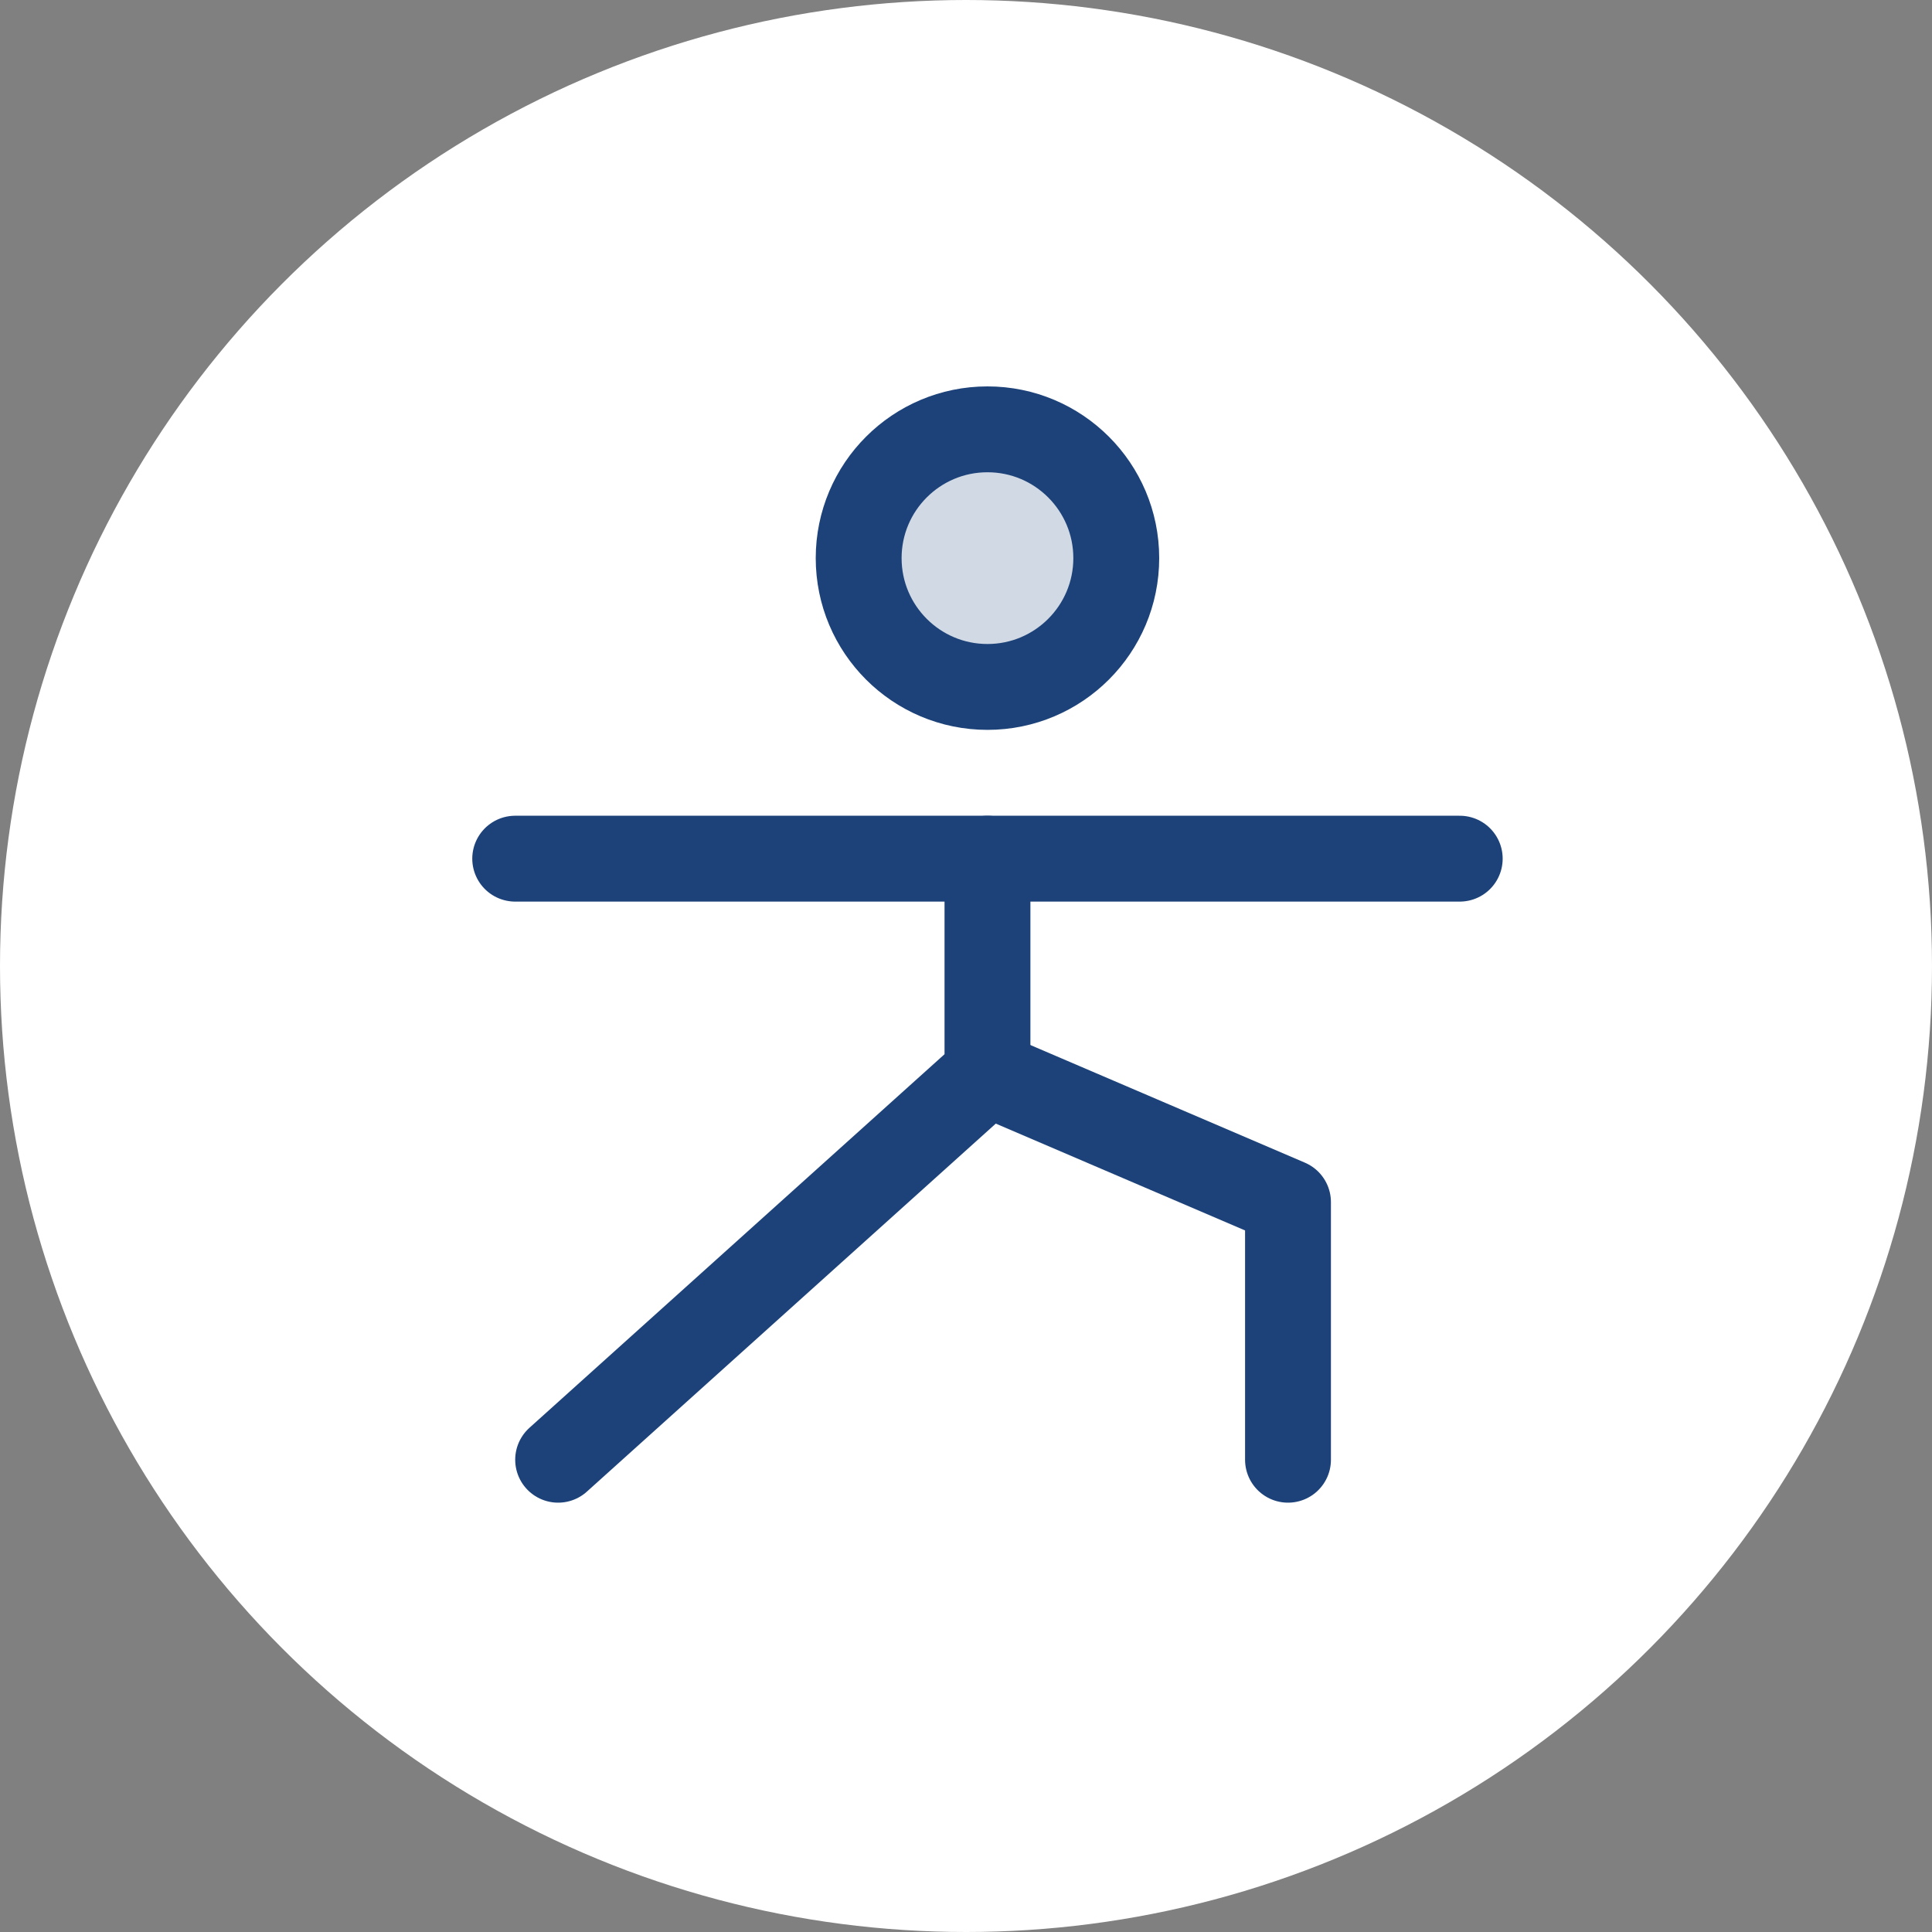
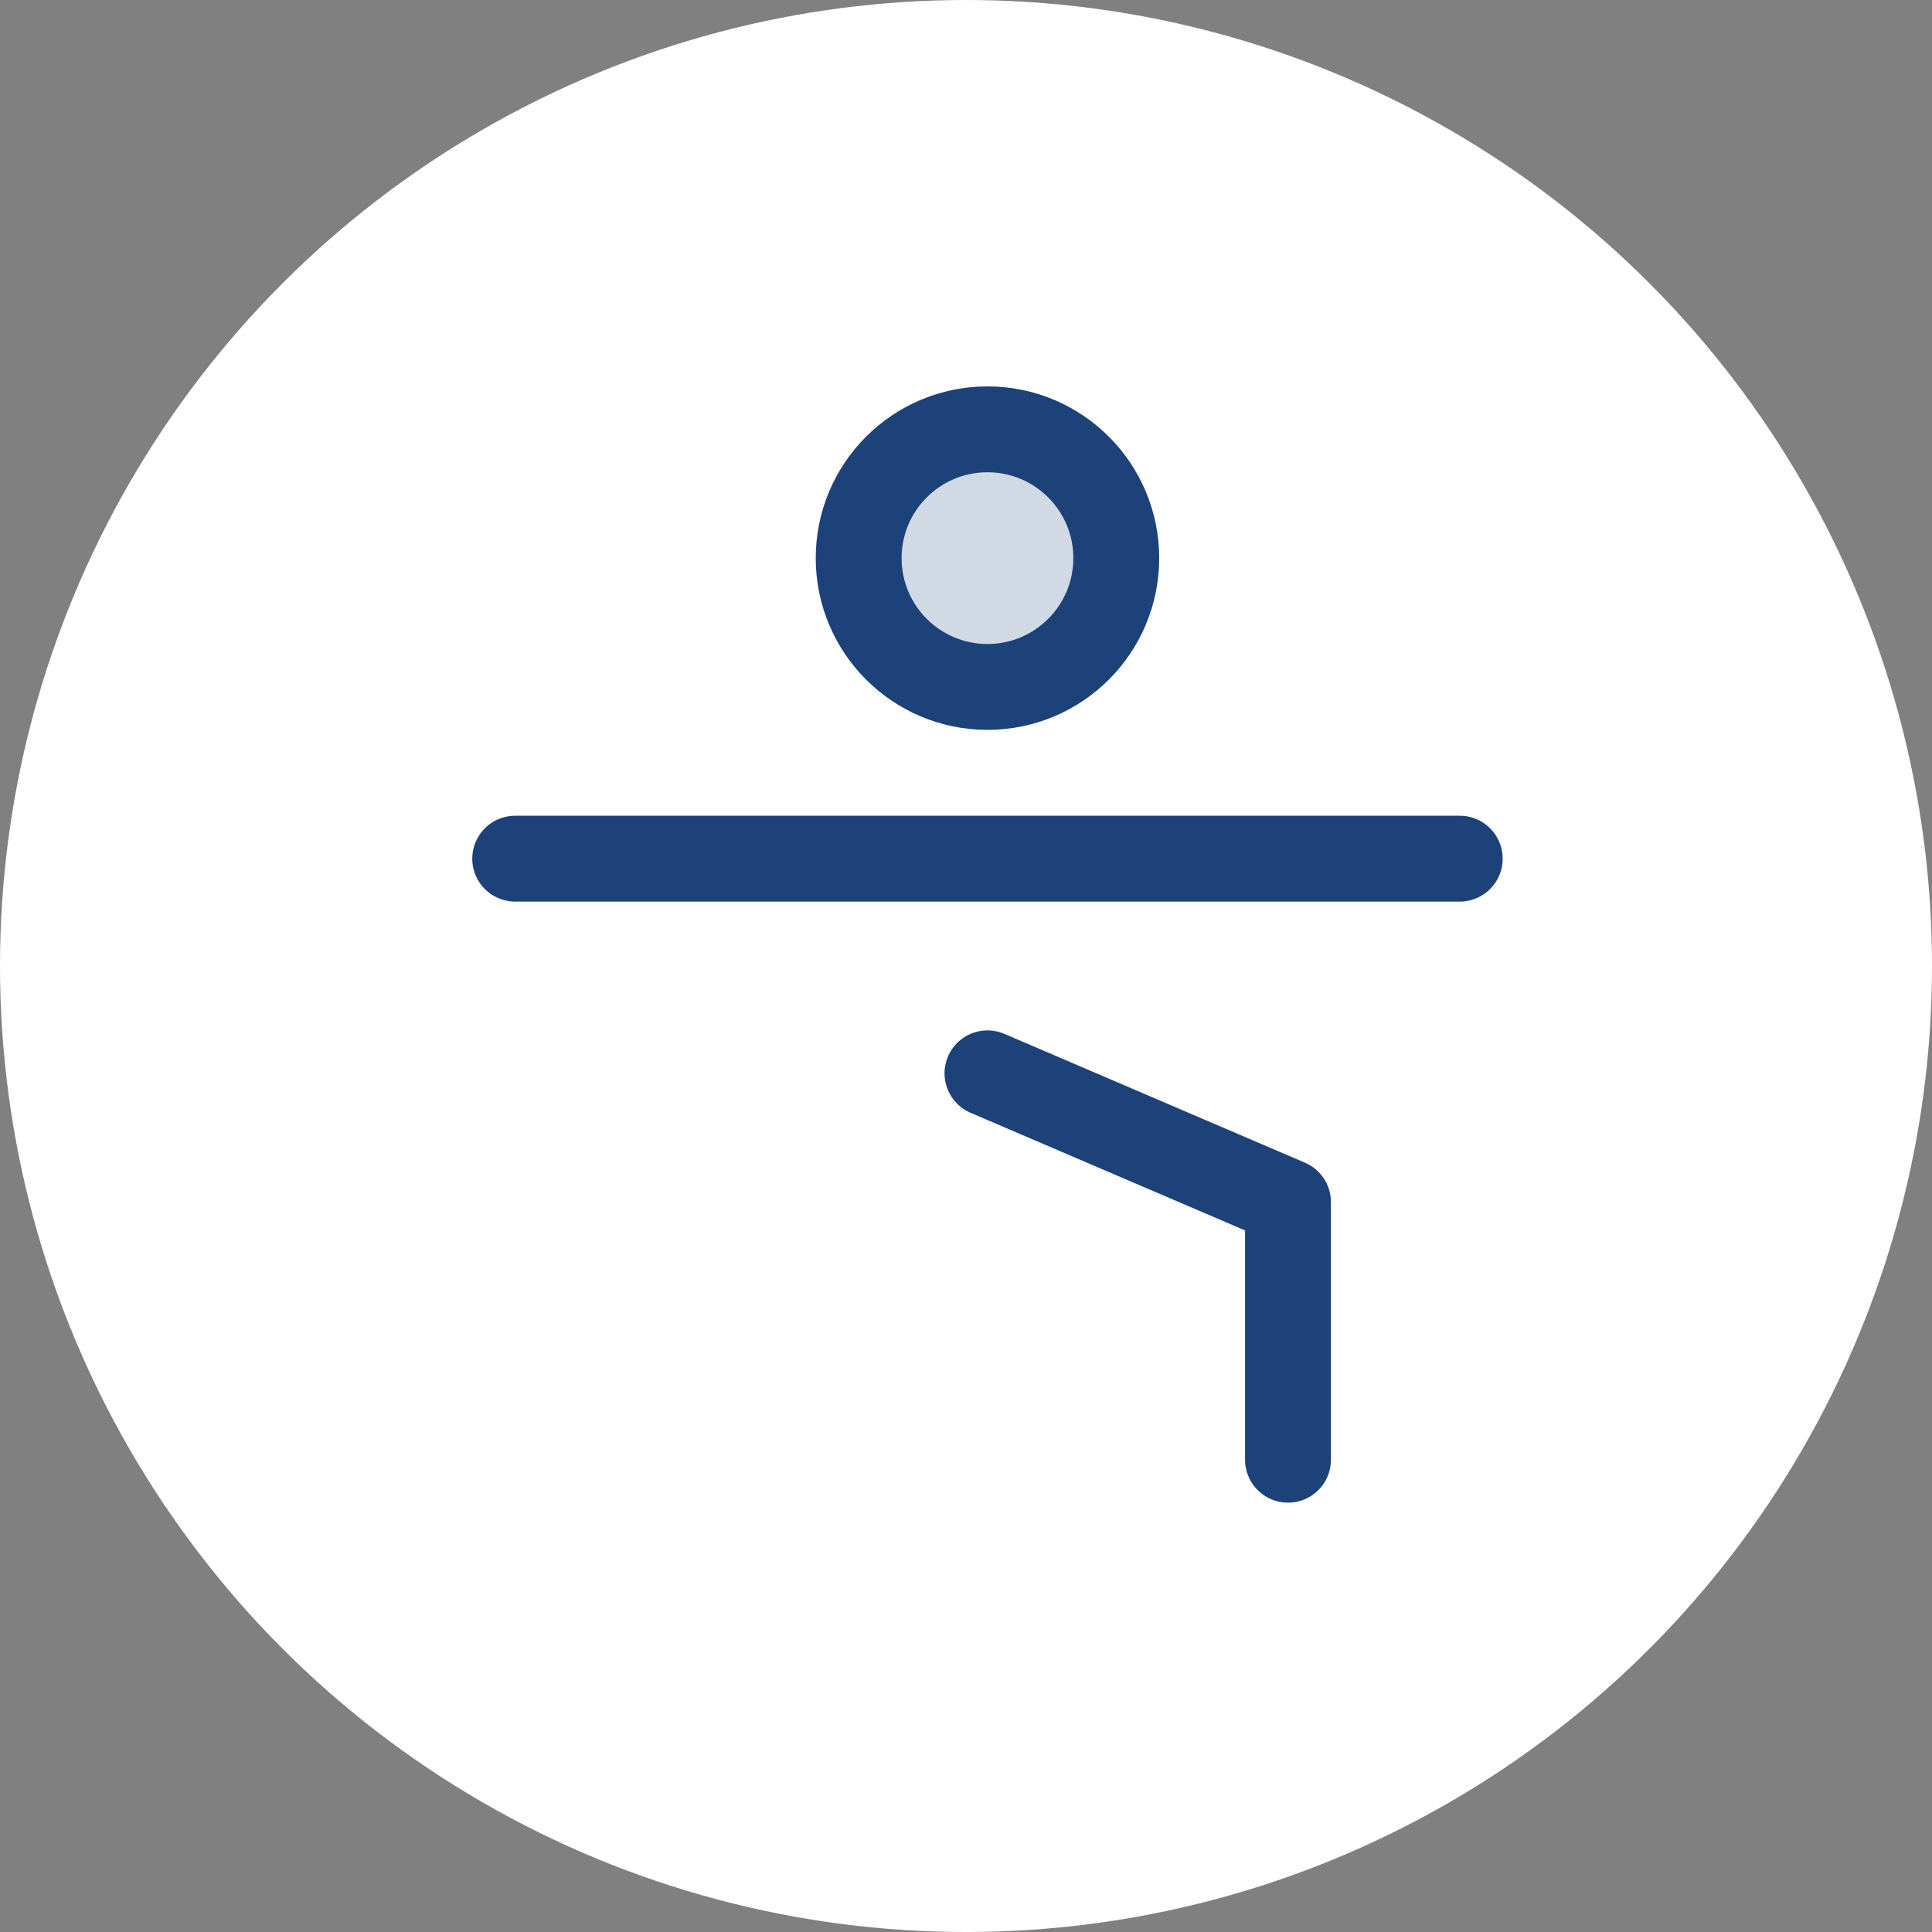
<svg xmlns="http://www.w3.org/2000/svg" width="45" height="45" viewBox="0 0 45 45" fill="none">
  <rect x="0" y="0" width="45" height="45" fill="#808080" stroke="none" />
  <circle cx="22.5" cy="22.5" r="22.5" fill="white" />
  <path opacity="0.2" d="M23 16C24.657 16 26 14.657 26 13C26 11.343 24.657 10 23 10C21.343 10 20 11.343 20 13C20 14.657 21.343 16 23 16Z" fill="#1C4279" />
  <path d="M23 16C24.657 16 26 14.657 26 13C26 11.343 24.657 10 23 10C21.343 10 20 11.343 20 13C20 14.657 21.343 16 23 16Z" stroke="#1C4279" stroke-width="2" stroke-linecap="round" stroke-linejoin="round" />
  <path d="M12 20H34" stroke="#1C4279" stroke-width="2" stroke-linecap="round" stroke-linejoin="round" />
-   <path d="M23 20V25L13 34" stroke="#1C4279" stroke-width="2" stroke-linecap="round" stroke-linejoin="round" />
  <path d="M23 25L30 28V34" stroke="#1C4279" stroke-width="2" stroke-linecap="round" stroke-linejoin="round" />
</svg>